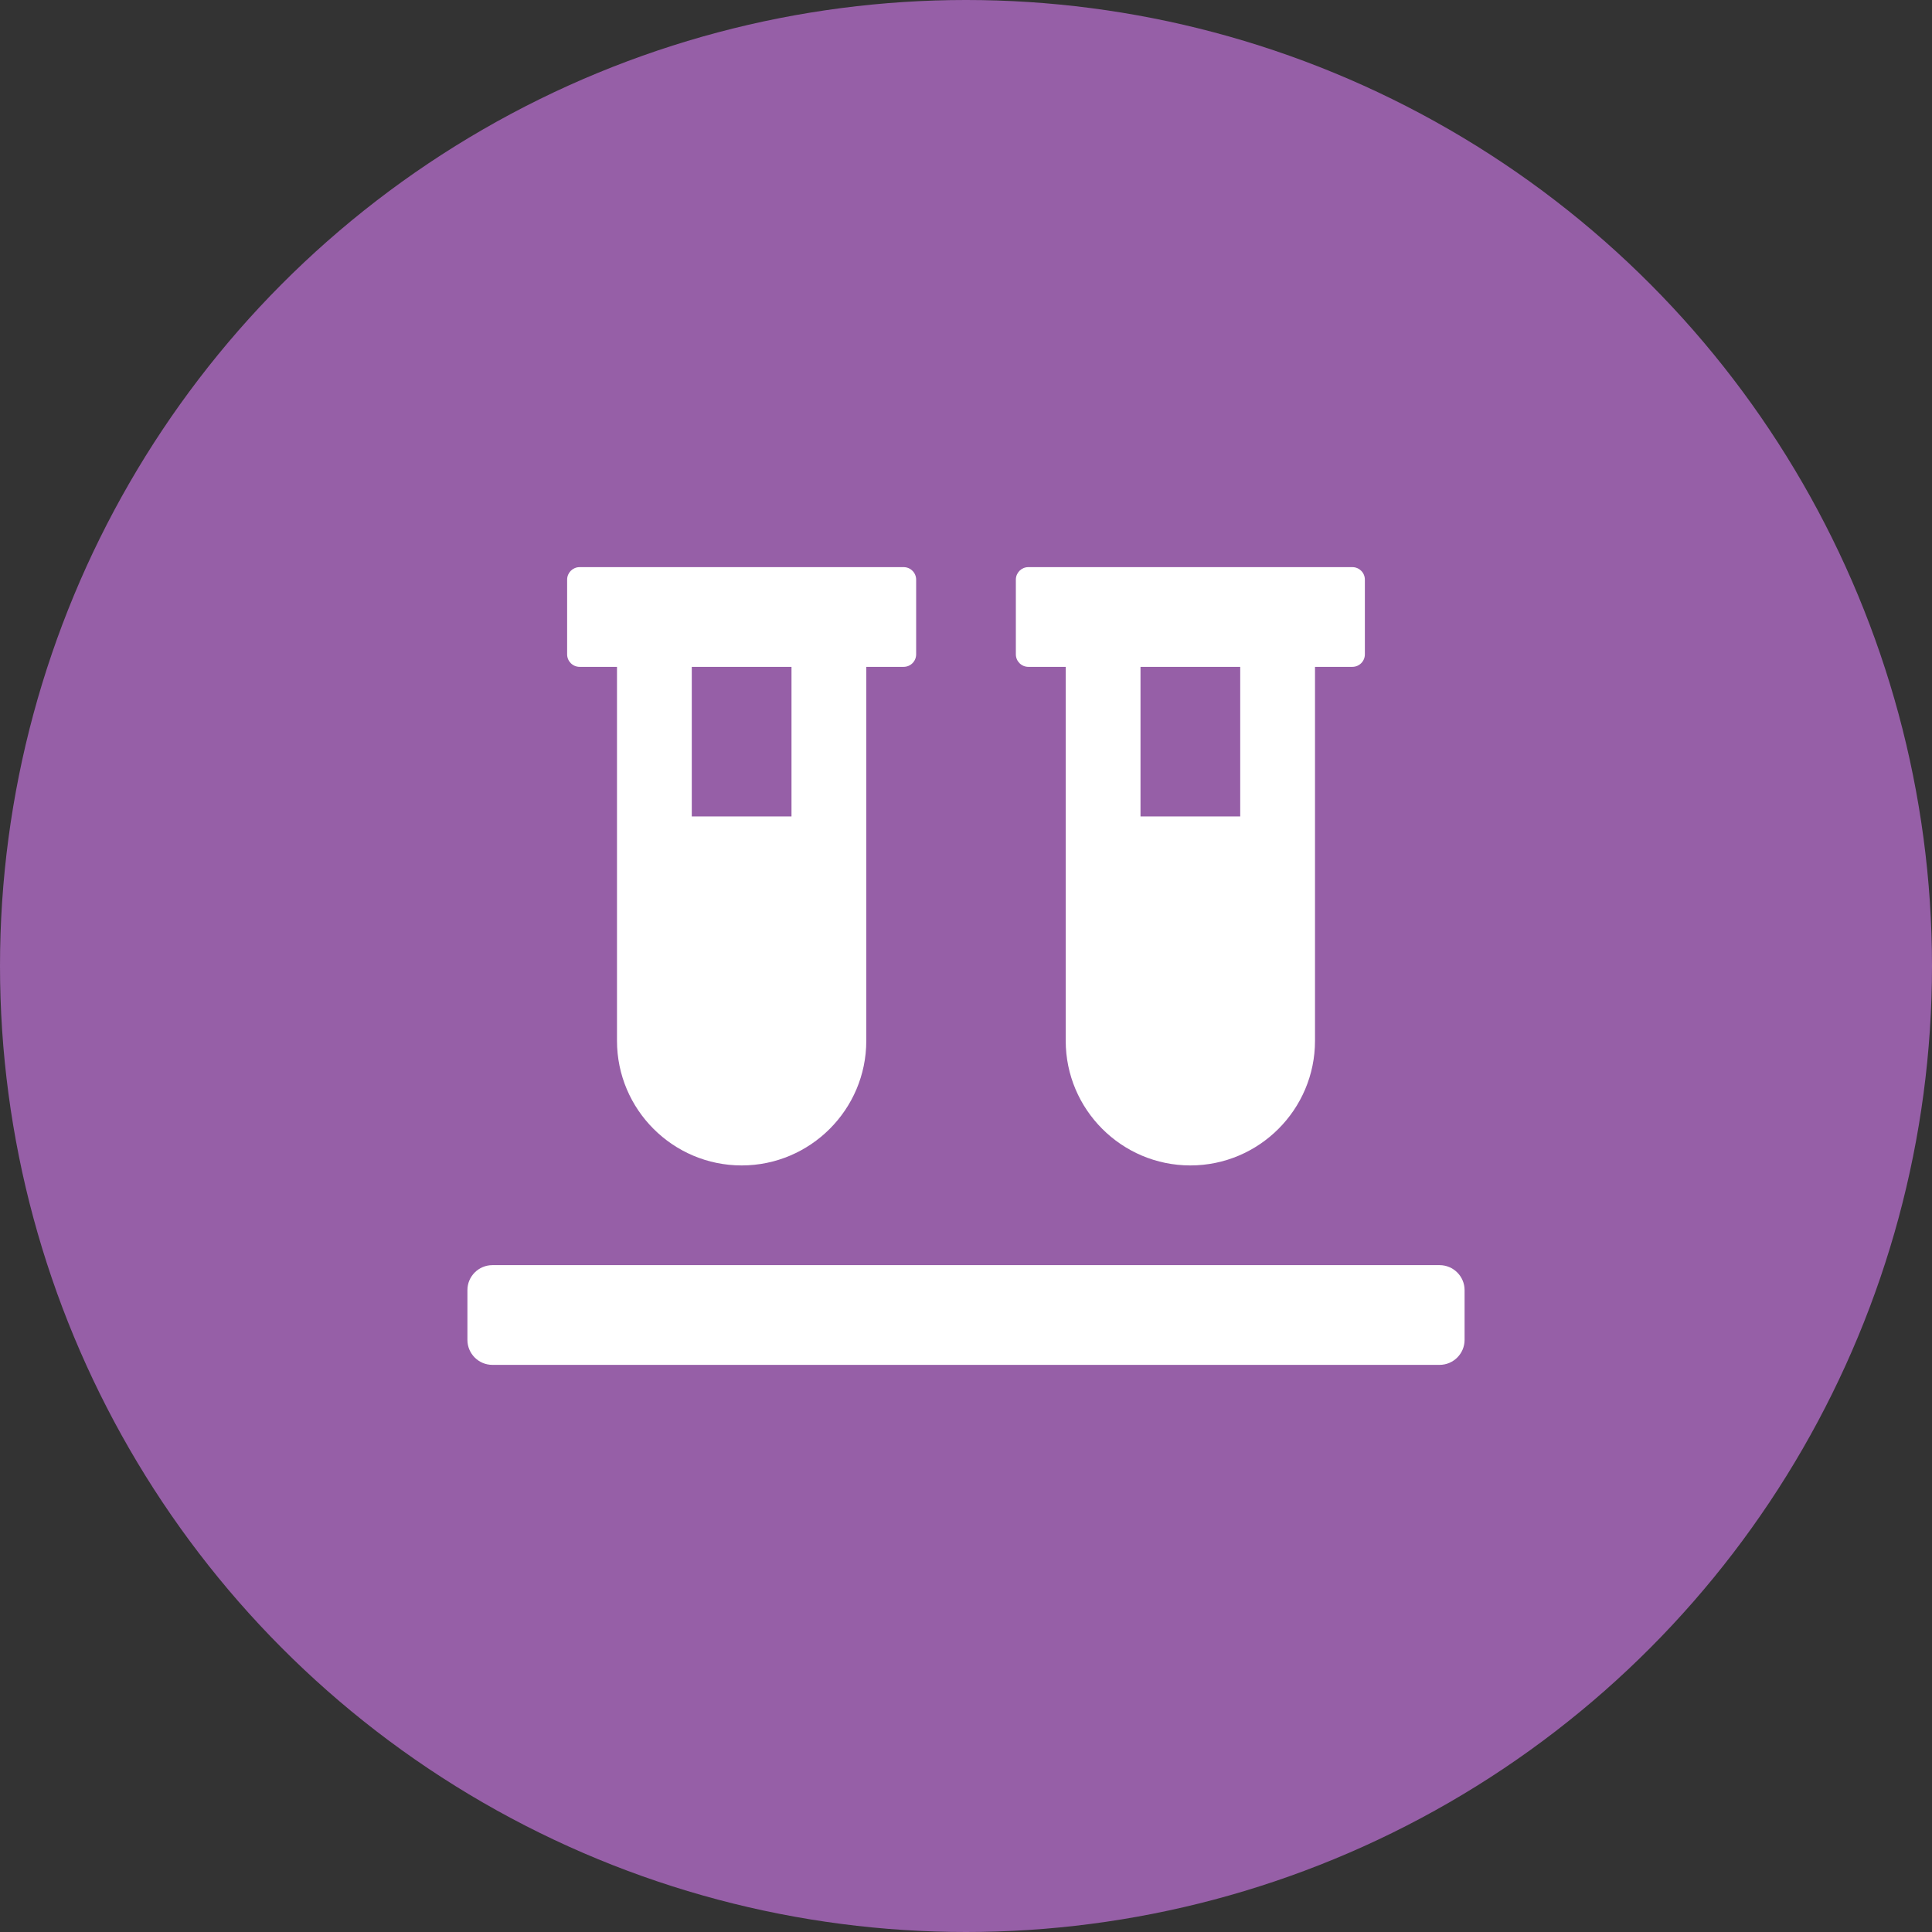
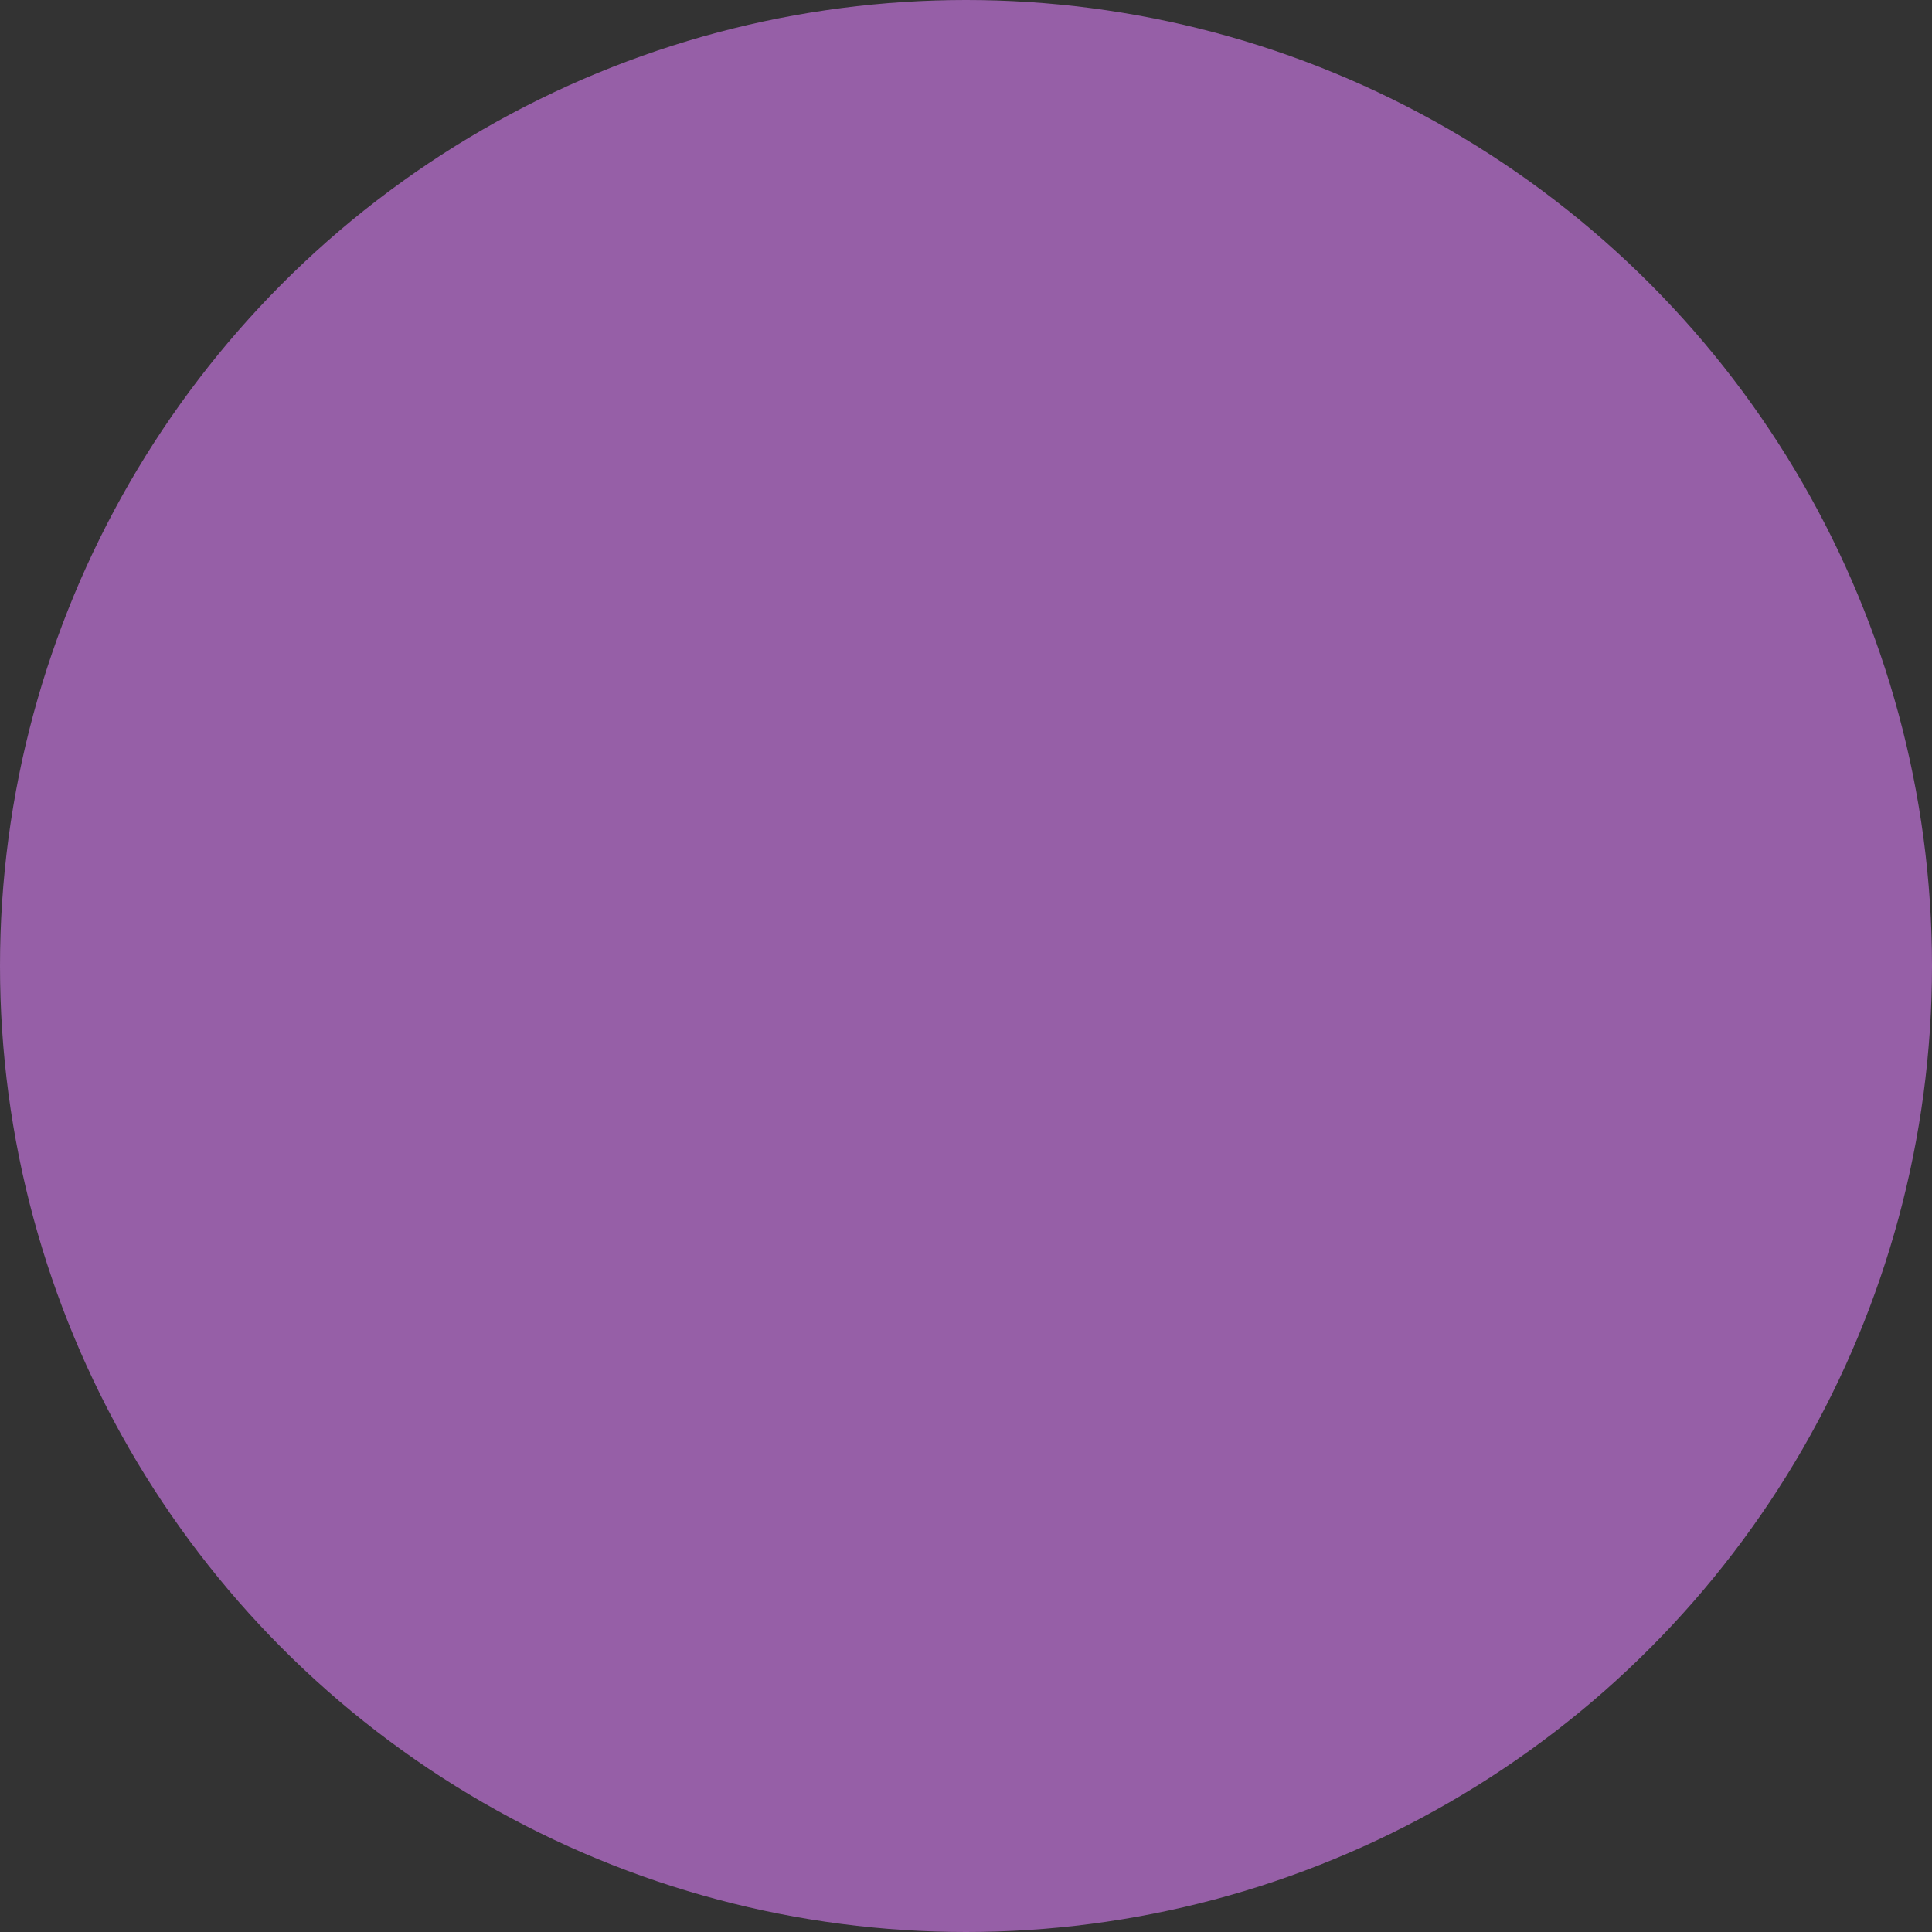
<svg xmlns="http://www.w3.org/2000/svg" fill="none" viewBox="0 0 62 62" height="62" width="62">
  <rect x="0" y="0" width="62" height="62" fill="#333333" stroke="none" />
  <circle fill="#965FA7" r="31" cy="31" cx="31" />
-   <path fill="white" d="M18.6 21.4H19.8V33.4C19.8 35.605 21.595 37.4 23.8 37.4C26.005 37.4 27.8 35.605 27.8 33.4V21.4H29C29.22 21.4 29.4 21.22 29.4 21V18.6C29.4 18.38 29.22 18.2 29 18.2H18.6C18.38 18.2 18.2 18.38 18.2 18.6V21C18.2 21.22 18.38 21.4 18.6 21.4ZM22.2 21.4H25.4V26.2H22.2V21.4ZM46.2 40.6H15.8C15.36 40.6 15 40.96 15 41.4V43C15 43.44 15.36 43.8 15.8 43.8H46.2C46.64 43.8 47 43.44 47 43V41.4C47 40.96 46.64 40.6 46.2 40.6ZM33 21.4H34.2V33.4C34.2 35.605 35.995 37.4 38.2 37.4C40.405 37.4 42.2 35.605 42.2 33.4V21.4H43.4C43.62 21.4 43.8 21.22 43.8 21V18.6C43.8 18.38 43.62 18.2 43.4 18.2H33C32.78 18.2 32.6 18.38 32.6 18.6V21C32.6 21.22 32.78 21.4 33 21.4ZM36.6 21.4H39.8V26.2H36.6V21.4Z" />
</svg>